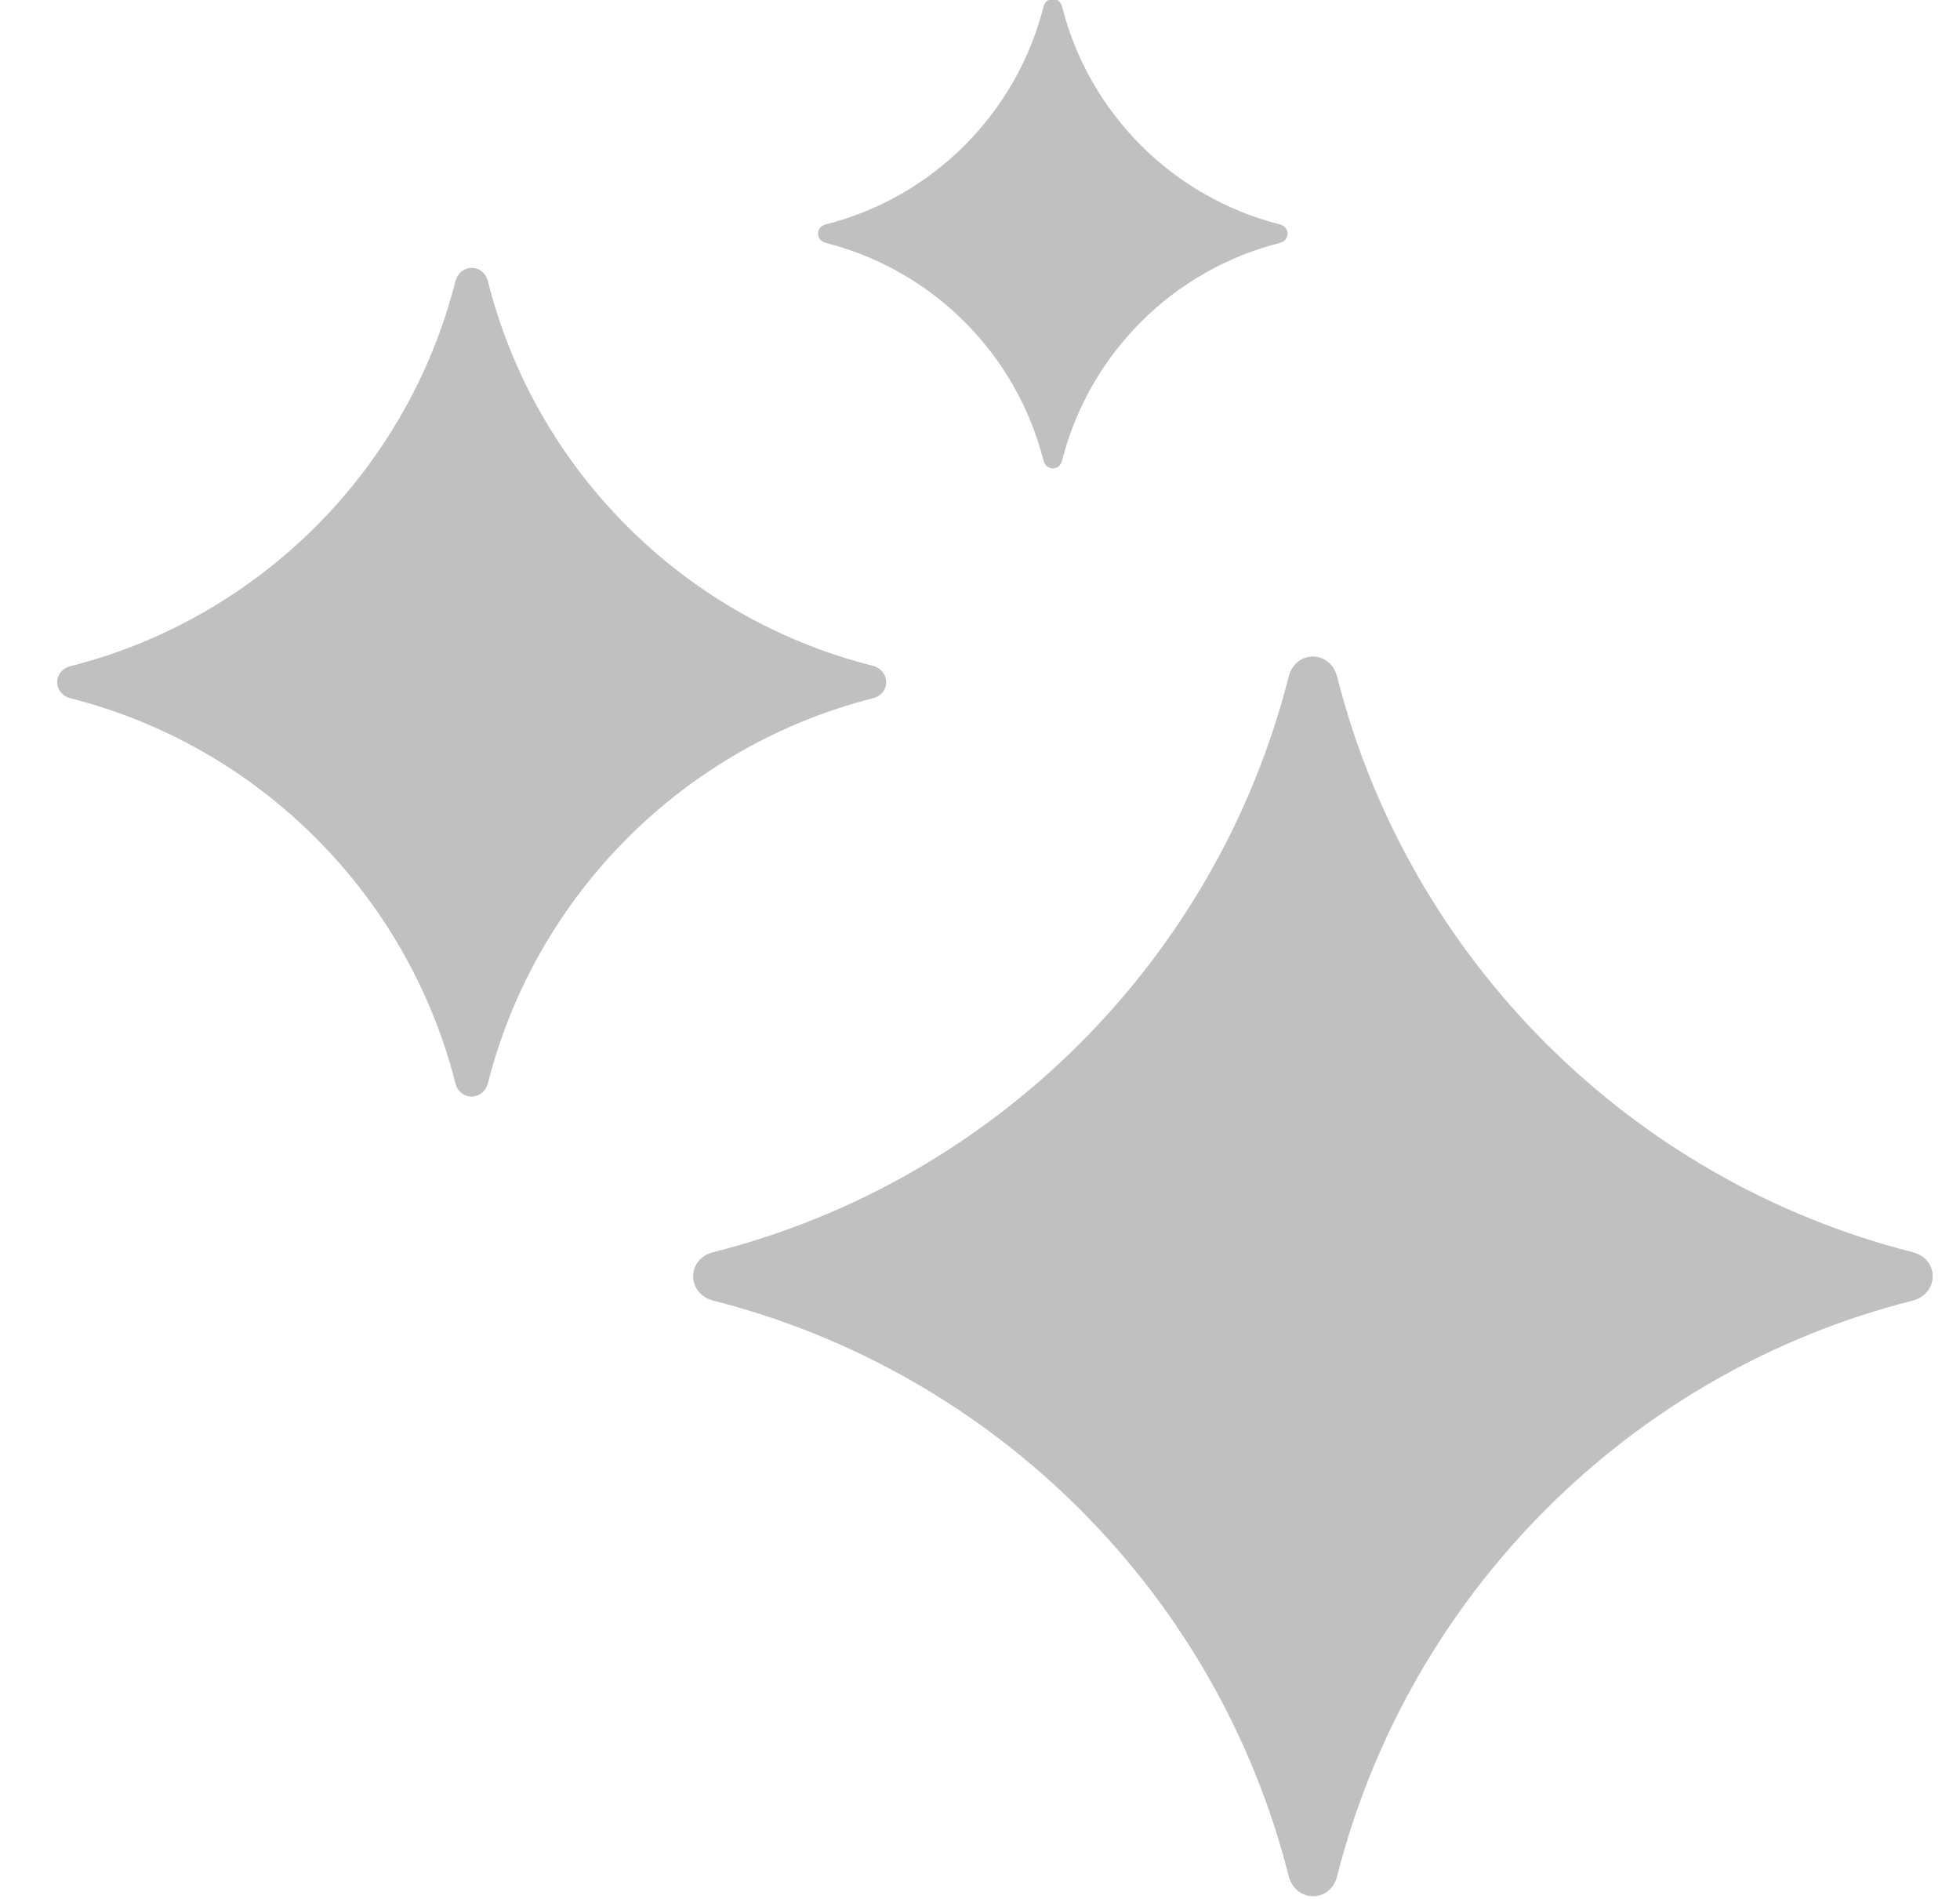
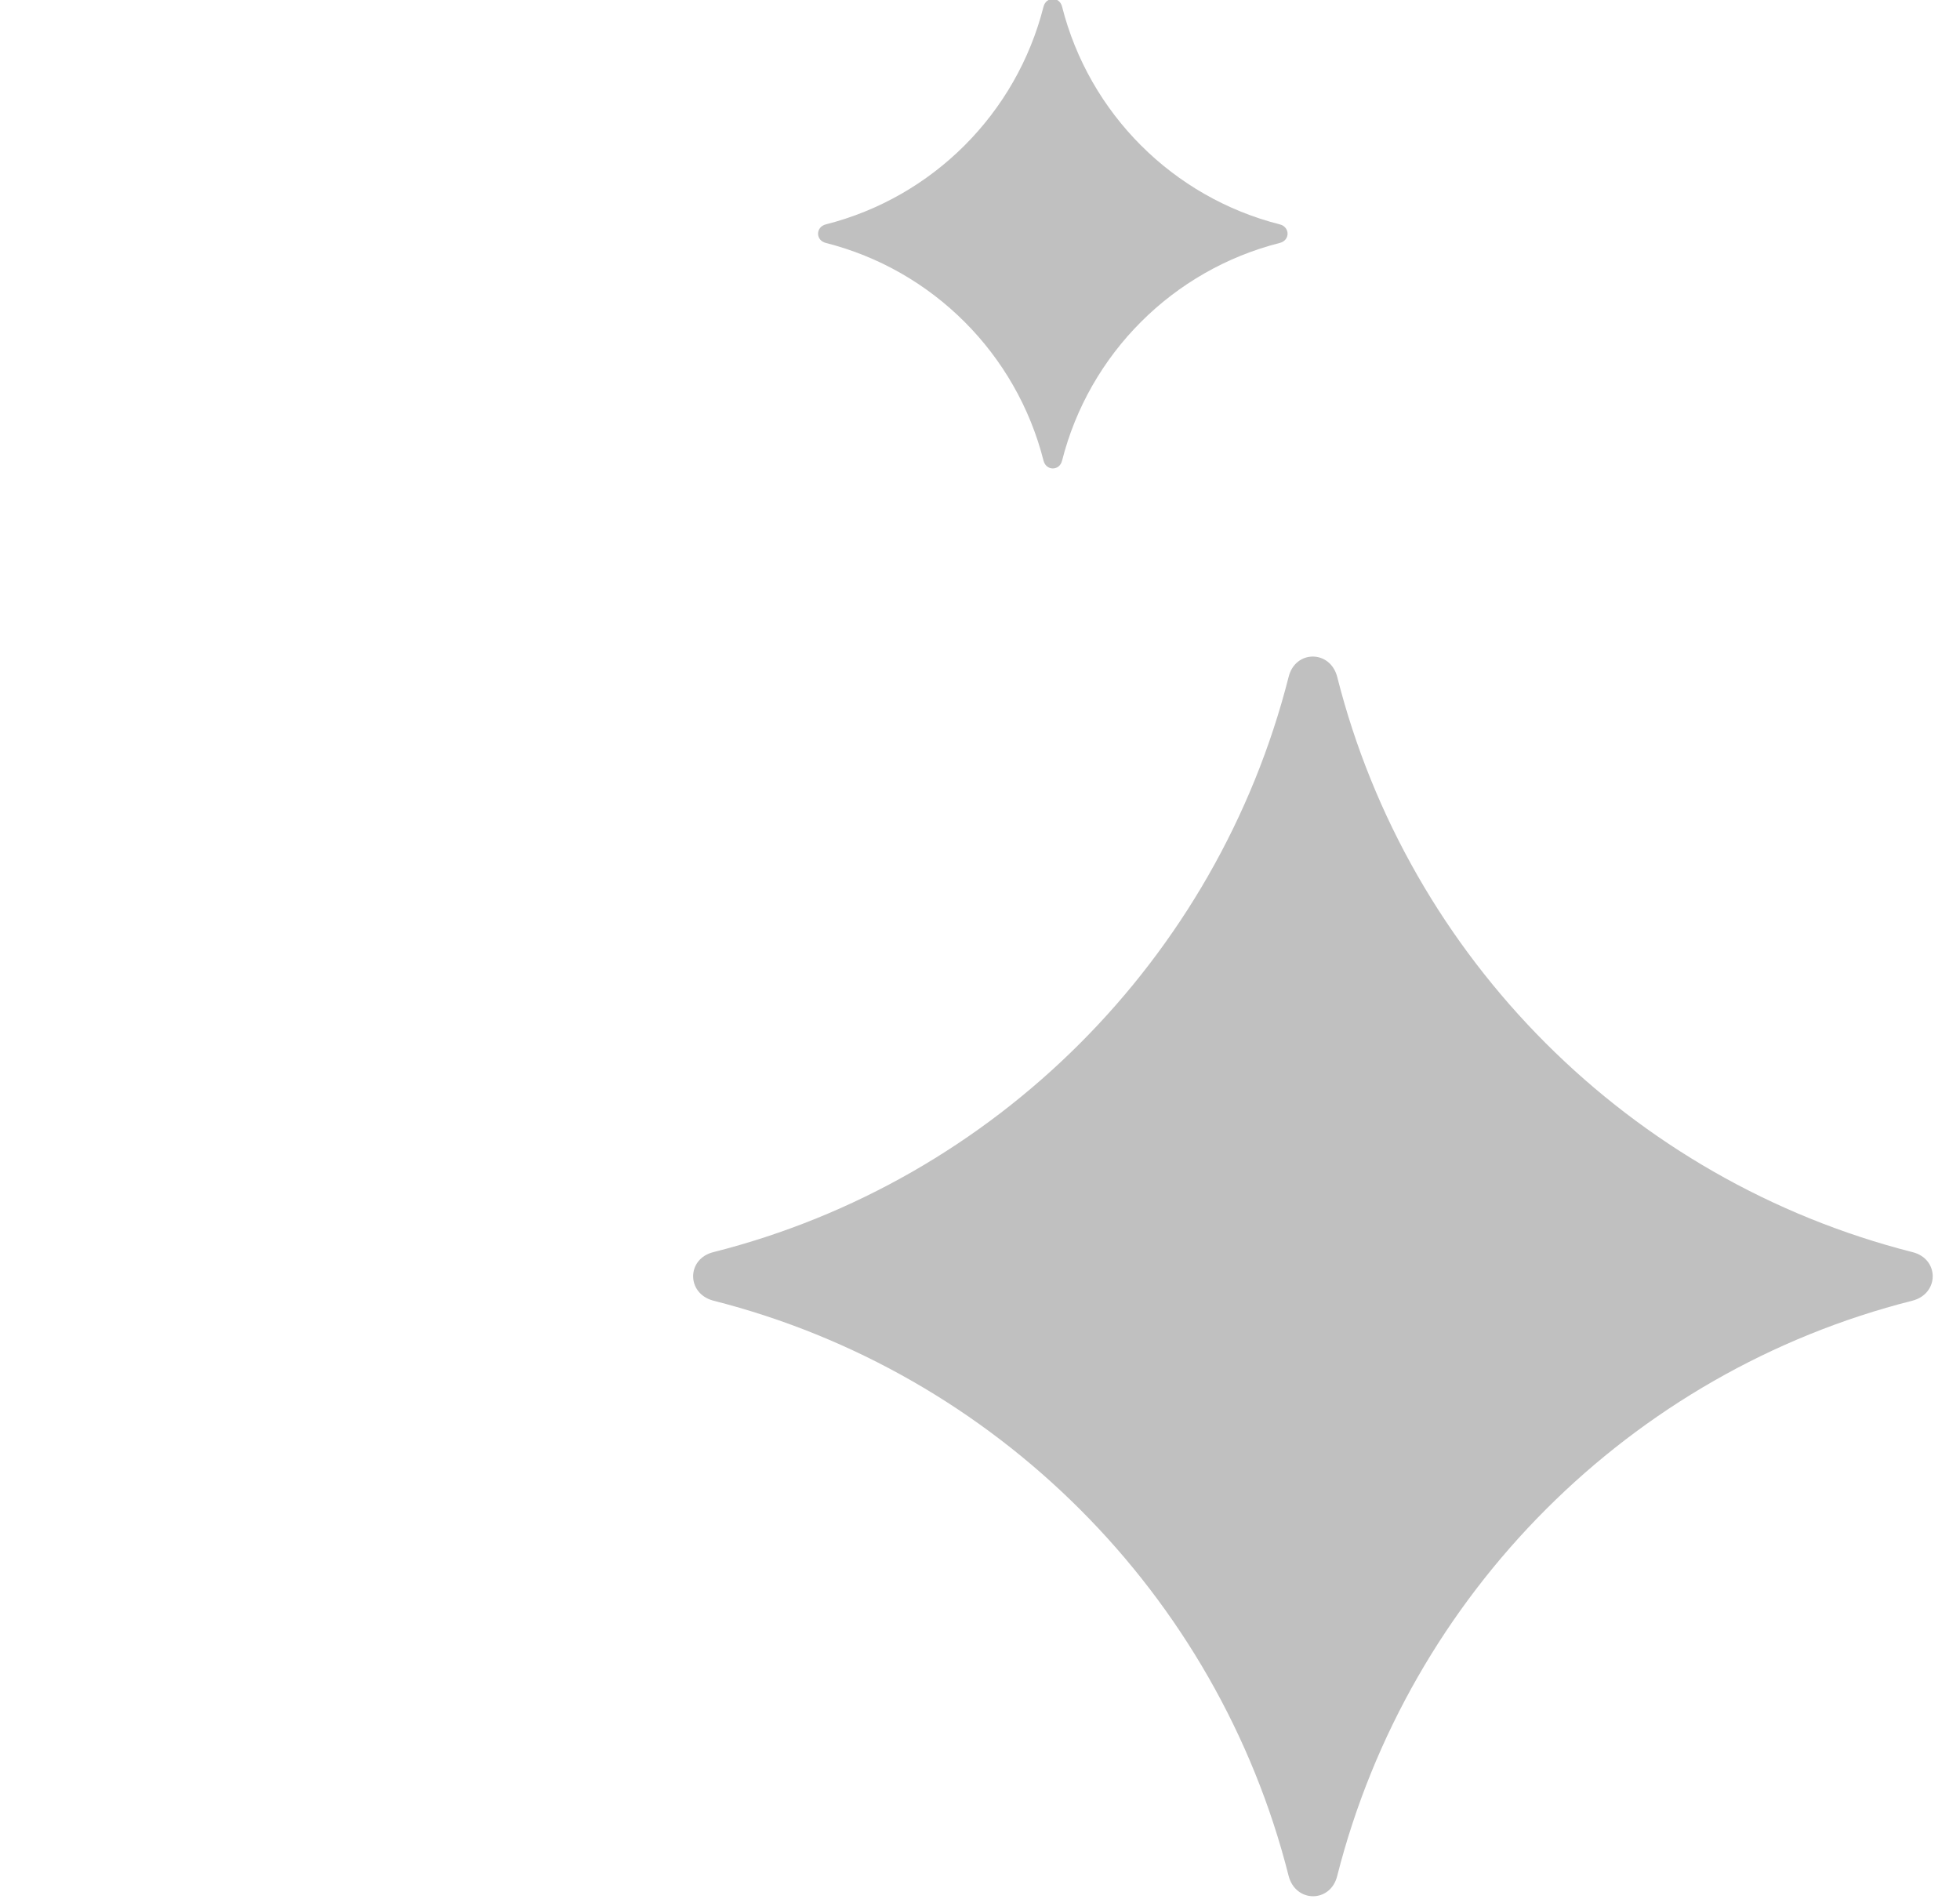
<svg xmlns="http://www.w3.org/2000/svg" width="32" height="31" viewBox="0 0 32 31" fill="none">
  <g id="Sparkle" clip-path="url(#clip0_442_265)">
    <path id="Vector" d="M13.483 3.966C15.227 4.408 16.595 5.776 17.037 7.52C17.08 7.69 17.298 7.69 17.34 7.52C17.782 5.776 19.15 4.408 20.894 3.966C21.064 3.924 21.064 3.706 20.894 3.663C19.15 3.221 17.782 1.853 17.34 0.109C17.298 -0.06 17.08 -0.06 17.037 0.109C16.595 1.853 15.227 3.221 13.483 3.663C13.314 3.706 13.314 3.924 13.483 3.966Z" fill="#C0C0C0" />
-     <path id="Vector_2" d="M1.156 11.401C4.231 12.182 6.653 14.604 7.434 17.68C7.507 17.976 7.888 17.976 7.967 17.68C8.748 14.604 11.17 12.182 14.246 11.401C14.543 11.328 14.543 10.947 14.246 10.868C11.164 10.093 8.742 7.671 7.967 4.596C7.894 4.299 7.513 4.299 7.434 4.596C6.653 7.671 4.231 10.093 1.156 10.874C0.859 10.947 0.859 11.328 1.156 11.401Z" fill="#C0C0C0" />
    <path id="Vector_3" d="M11.648 21.234C16.25 22.402 19.877 26.023 21.039 30.625C21.154 31.067 21.723 31.067 21.832 30.625C23.001 26.023 26.622 22.396 31.223 21.234C31.665 21.119 31.665 20.55 31.223 20.441C26.622 19.272 22.995 15.651 21.832 11.05C21.717 10.608 21.148 10.608 21.039 11.05C19.871 15.651 16.25 19.278 11.648 20.441C11.206 20.55 11.206 21.119 11.648 21.234Z" fill="#C0C0C0" />
  </g>
  <defs>
    <clipPath id="clip0_442_265">
      <rect width="31" height="31" fill="white" transform="translate(0.75)" />
    </clipPath>
  </defs>
</svg>